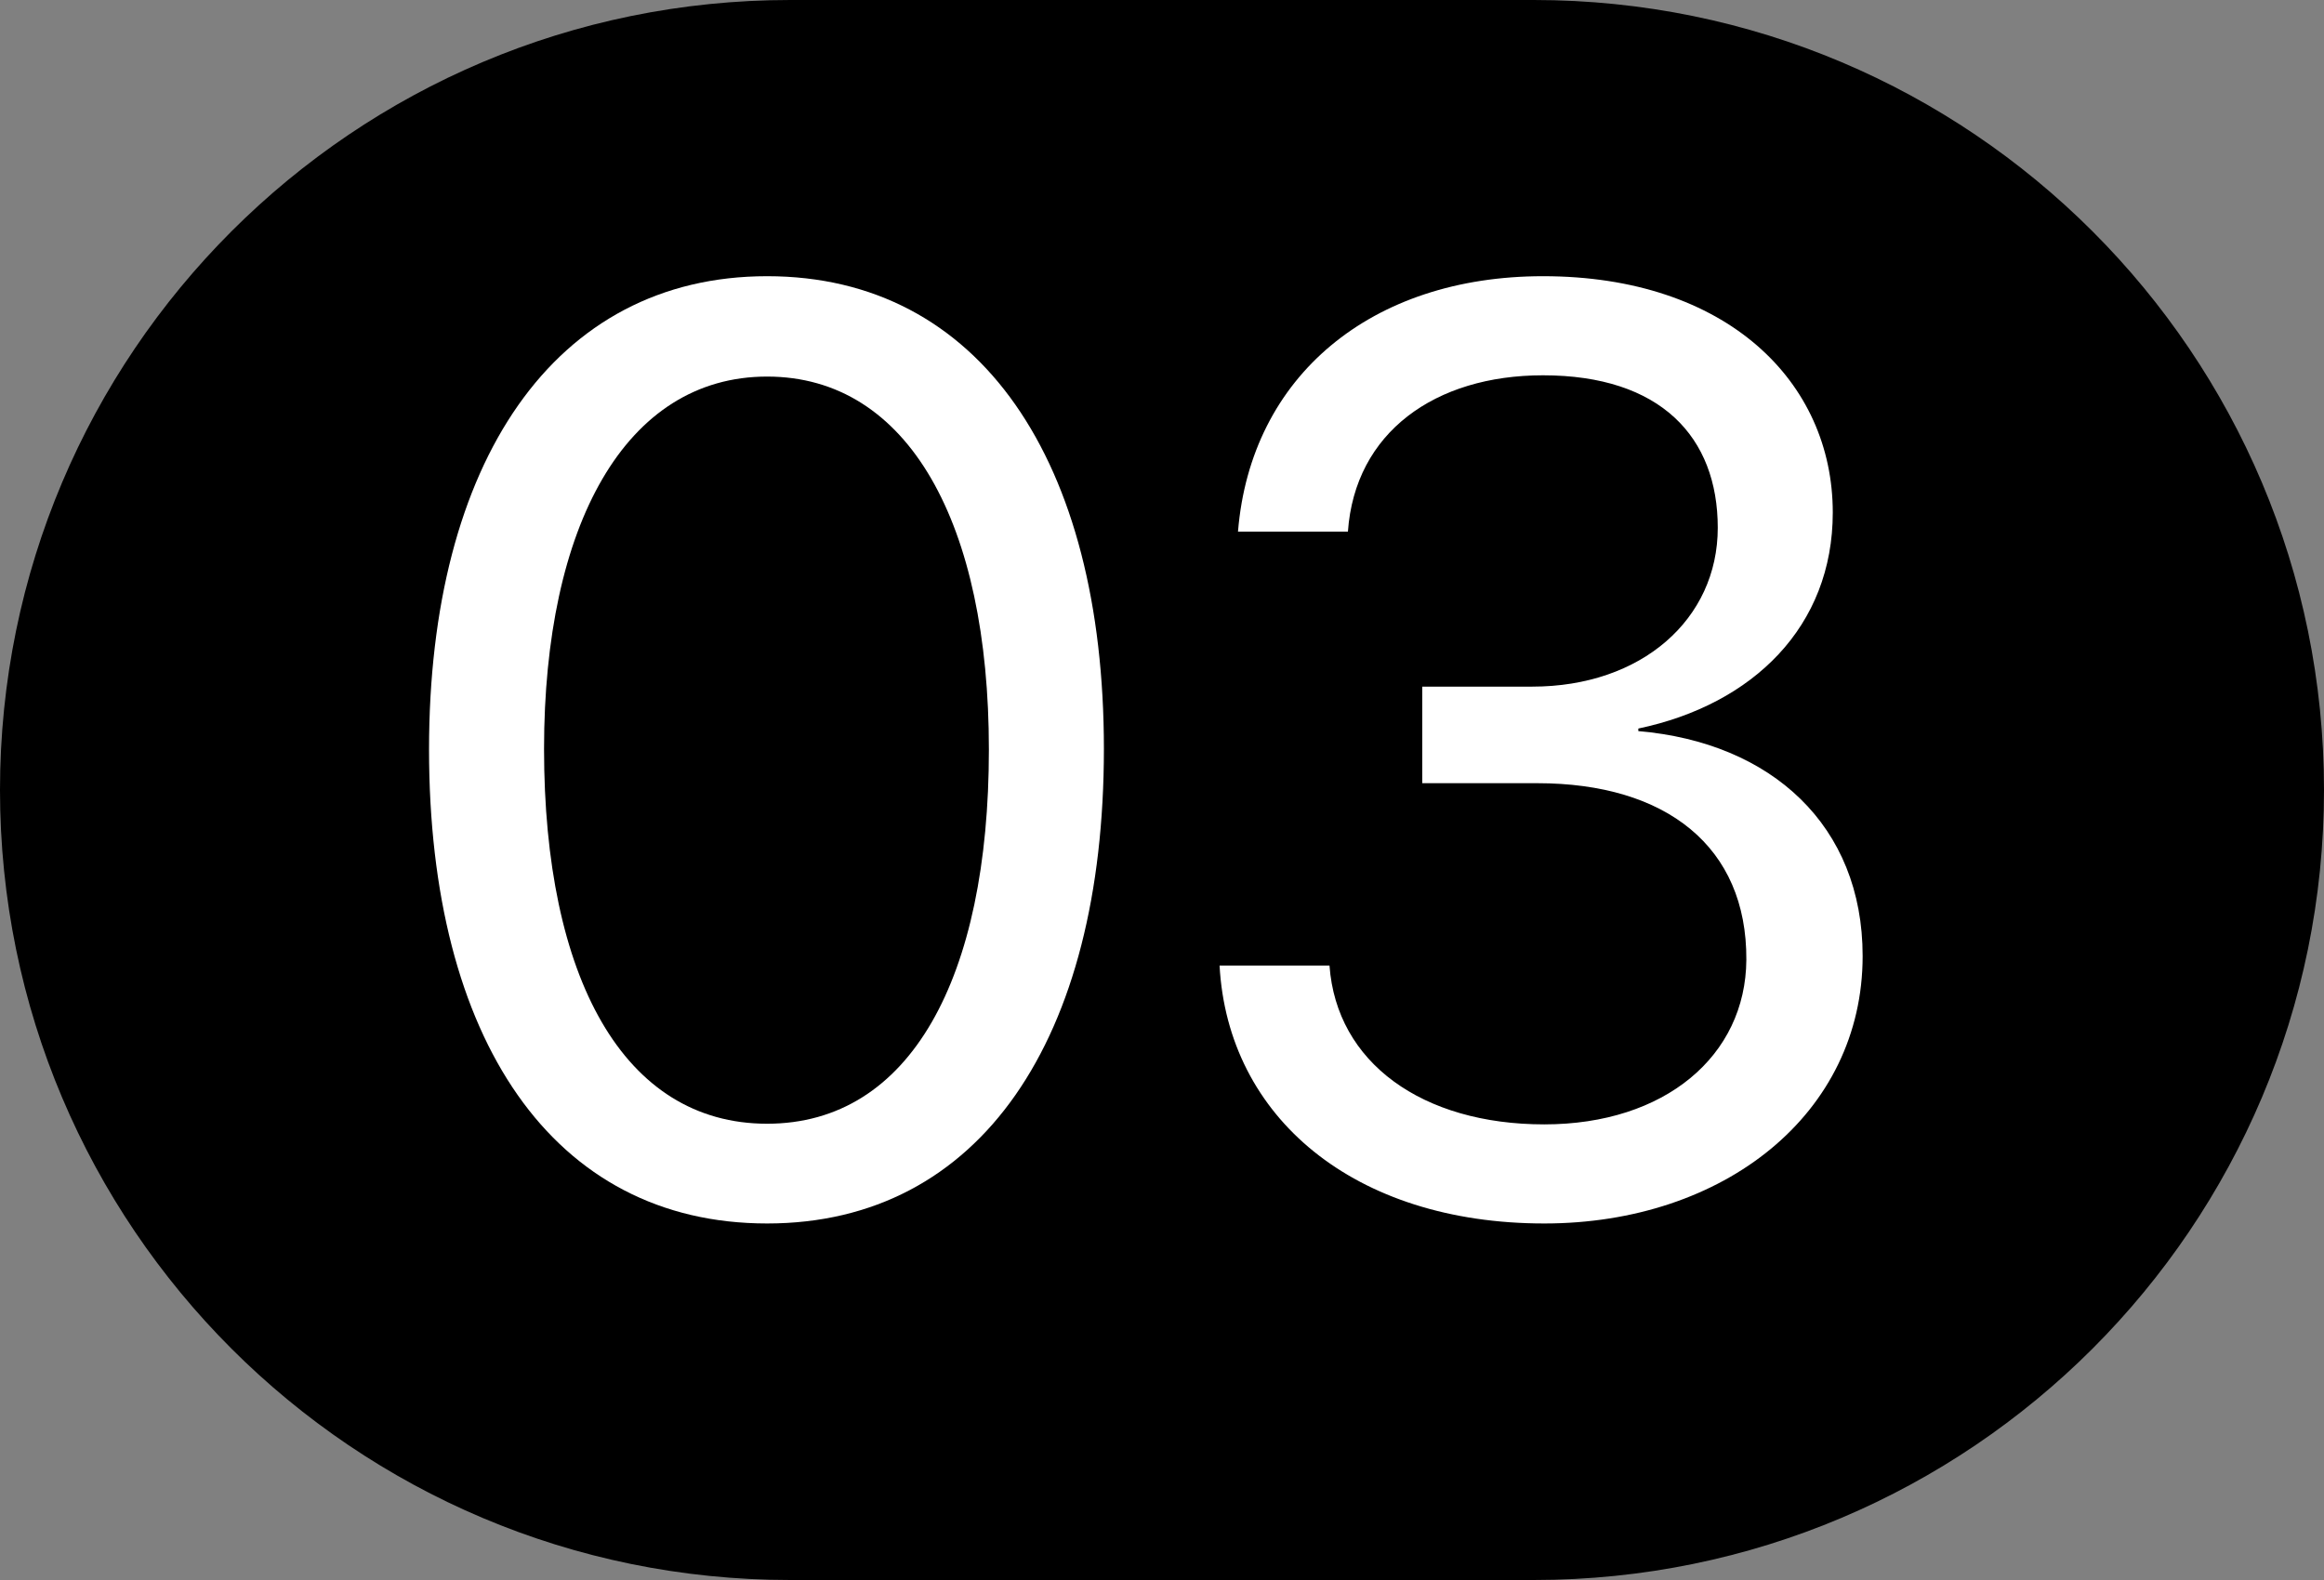
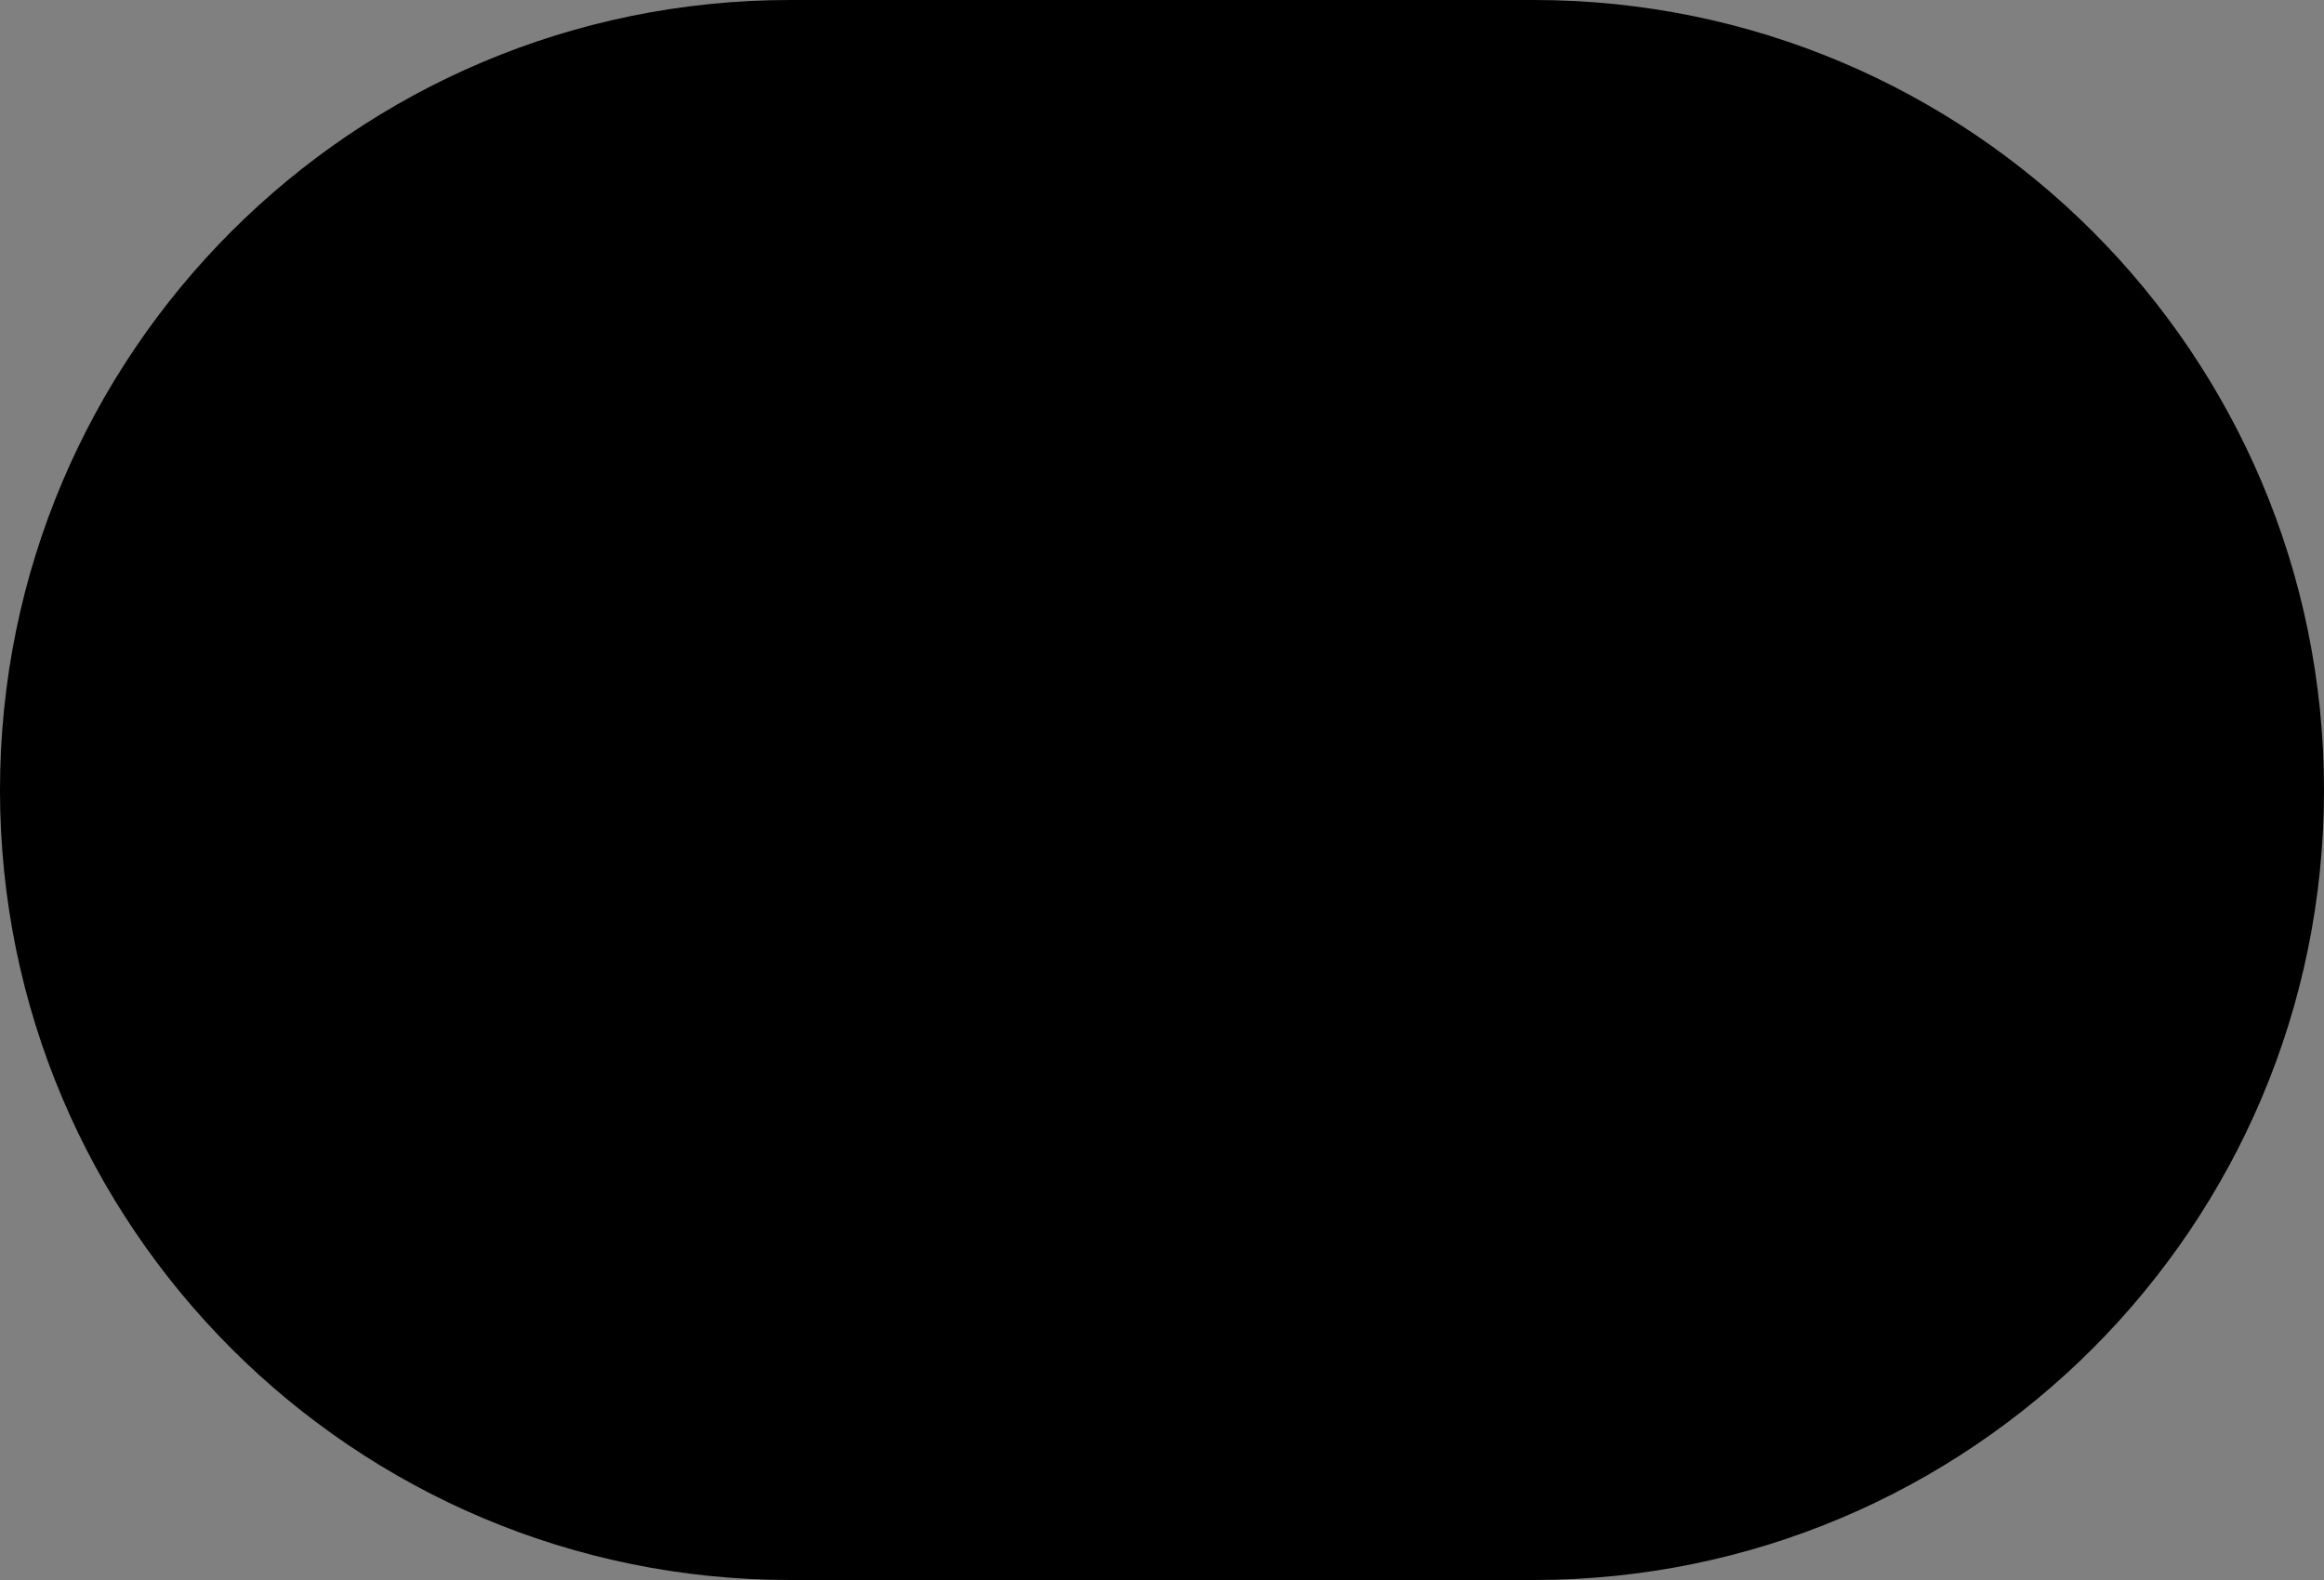
<svg xmlns="http://www.w3.org/2000/svg" width="100" height="68" viewBox="0 0 100 68" fill="none">
  <rect x="0" y="0" width="100" height="68" fill="#808080" stroke="none" />
  <path d="M0 34C0 15.222 15.222 0 34 0H66C84.778 0 100 15.222 100 34C100 52.778 84.778 68 66 68H34C15.222 68 0 52.778 0 34Z" fill="black" />
-   <path d="M33.008 52.656C42.195 52.656 47.5 44.699 47.5 32.23C47.5 19.844 42.168 11.887 33.008 11.887C23.848 11.887 18.461 19.898 18.461 32.258C18.461 44.727 23.793 52.656 33.008 52.656ZM33.008 48.363C26.828 48.363 23.41 42.074 23.41 32.23C23.41 22.605 26.91 16.207 33.008 16.207C39.105 16.207 42.551 22.551 42.551 32.258C42.551 42.102 39.16 48.363 33.008 48.363Z" fill="white" />
-   <path d="M61.199 33.707H66.148C71.699 33.707 75.172 36.441 75.144 41.309C75.117 45.438 71.644 48.391 66.449 48.391C61.199 48.391 57.508 45.738 57.207 41.555H52.477C52.832 48.09 58.273 52.656 66.449 52.656C74.188 52.656 80.148 47.926 80.148 41.145C80.148 35.539 76.238 31.957 70.496 31.465V31.355C75.445 30.316 78.863 26.953 78.863 22.059C78.863 16.426 74.297 11.887 66.394 11.887C59.012 11.887 53.816 16.18 53.27 22.879H58C58.301 18.613 61.746 16.152 66.394 16.152C71.453 16.152 73.914 18.805 73.914 22.715C73.914 26.652 70.633 29.551 65.93 29.551H61.199V33.707Z" fill="white" />
</svg>